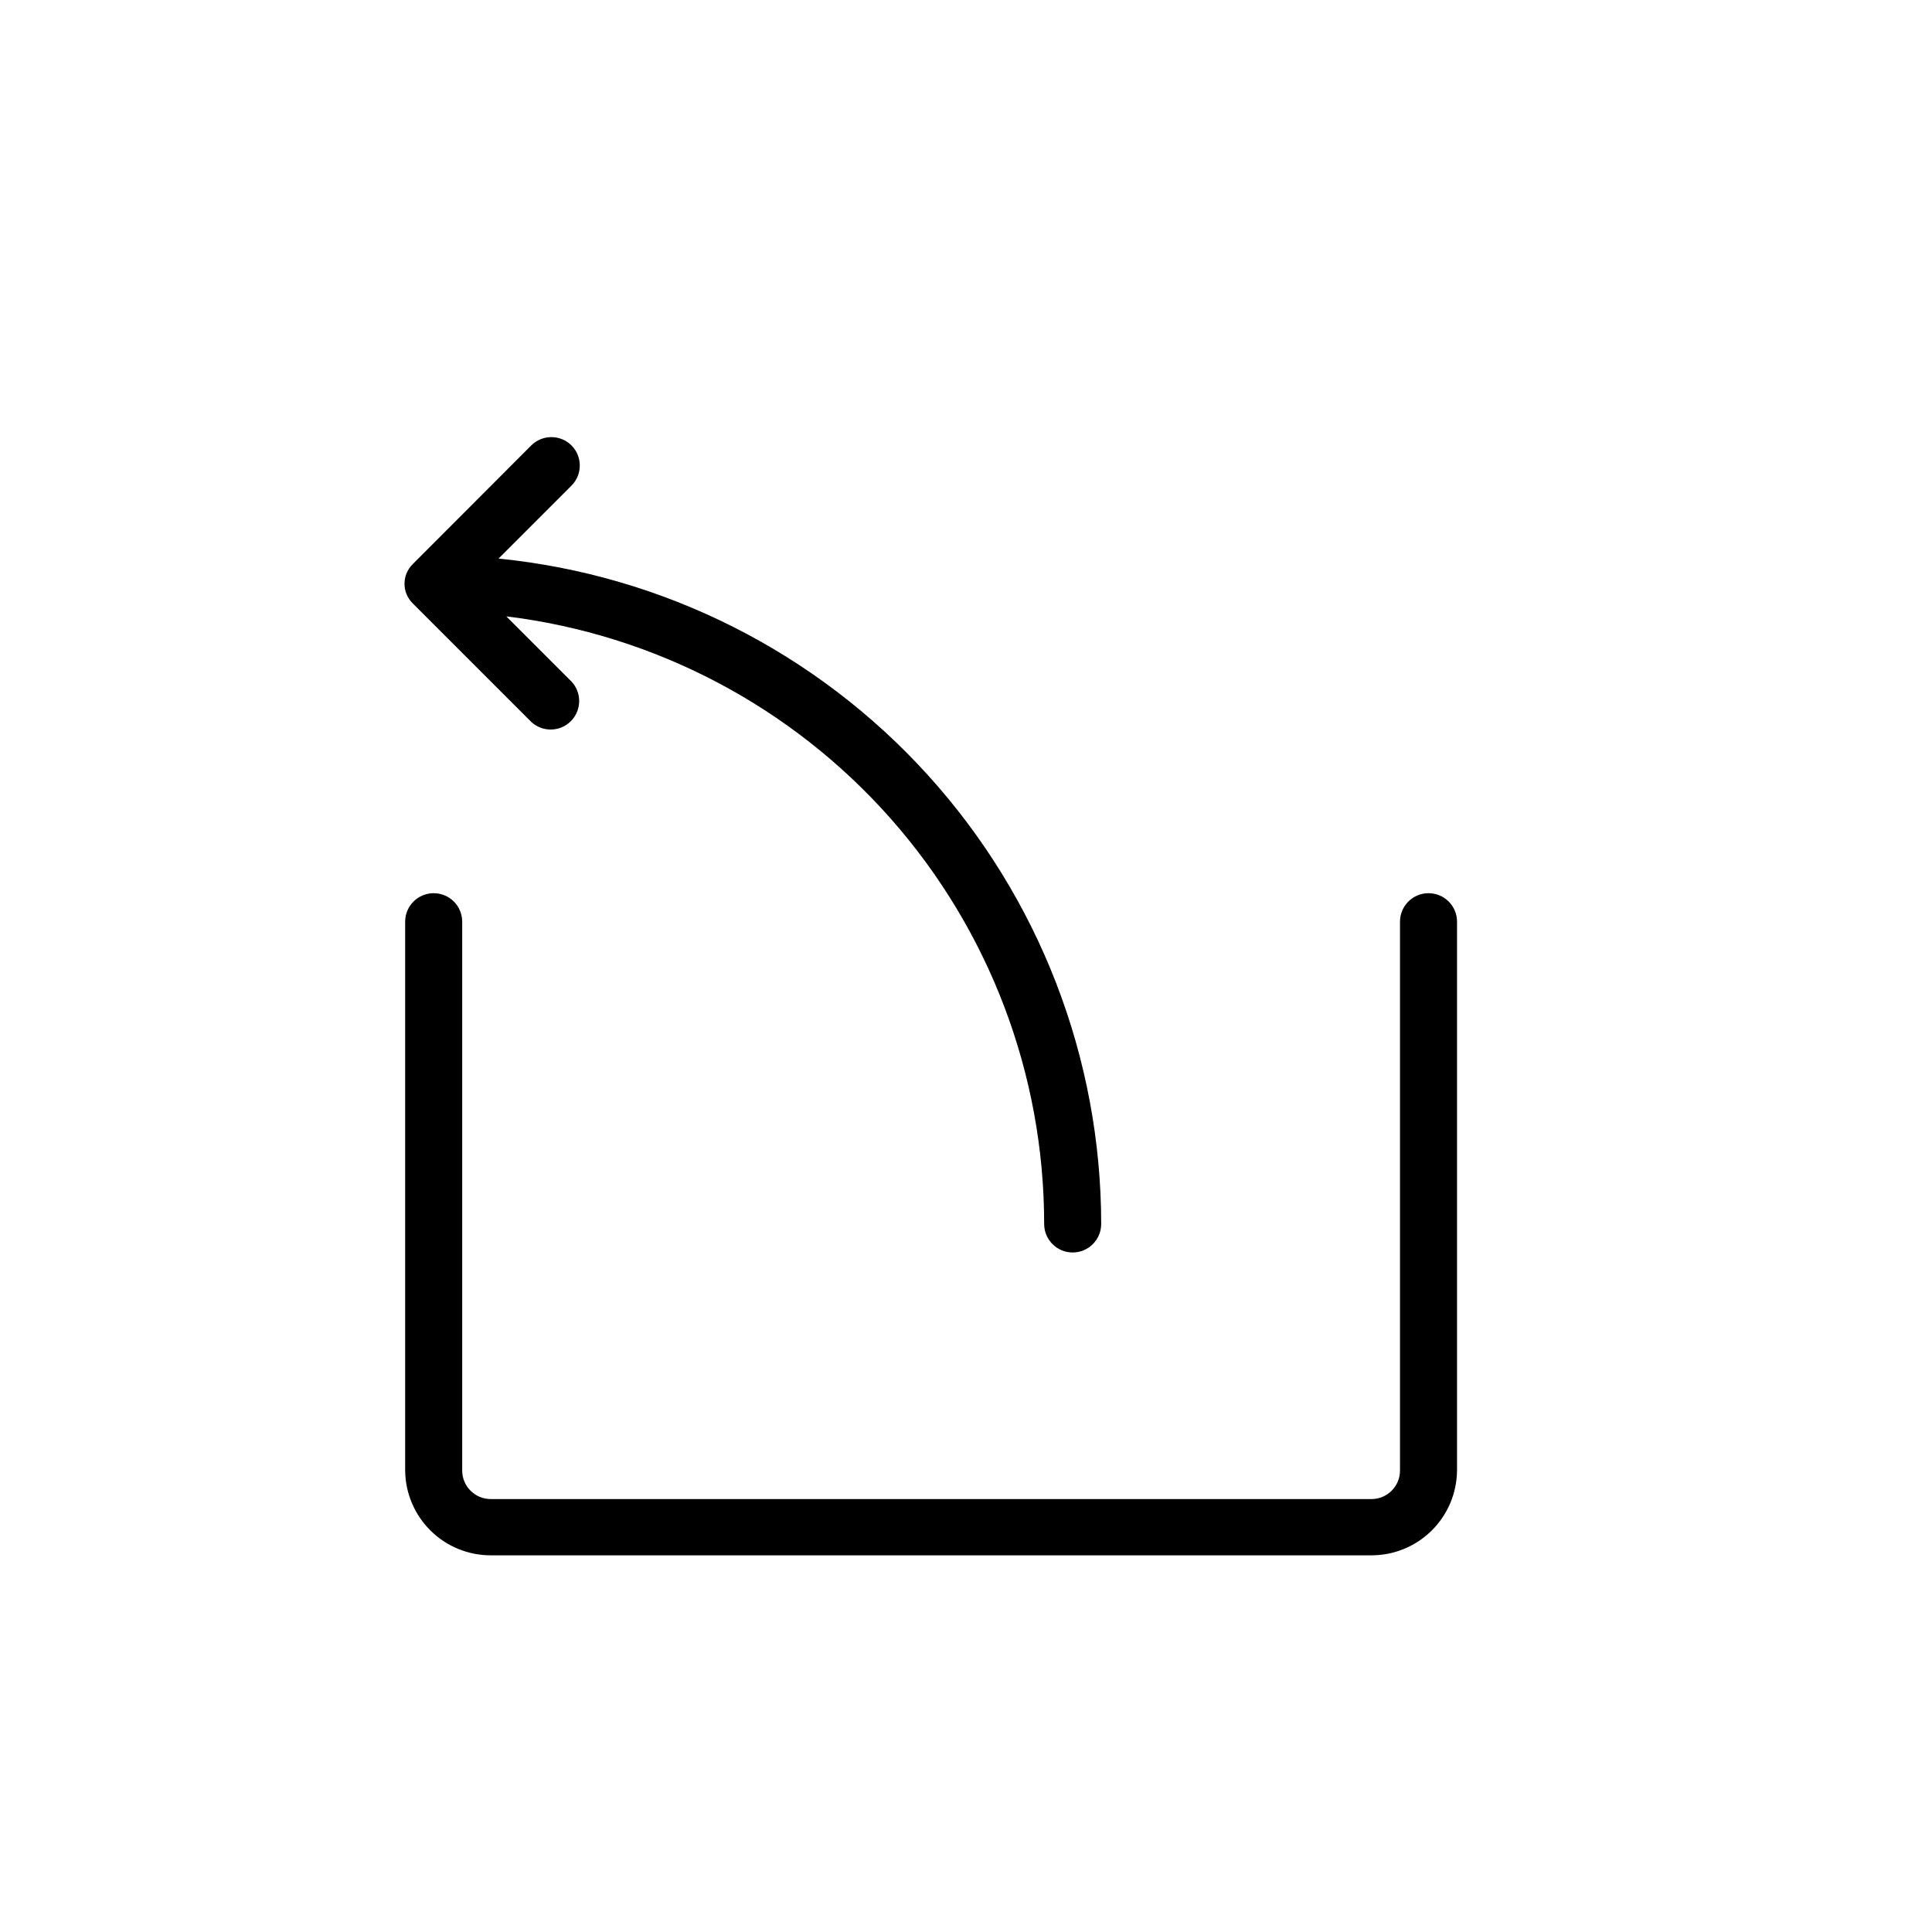
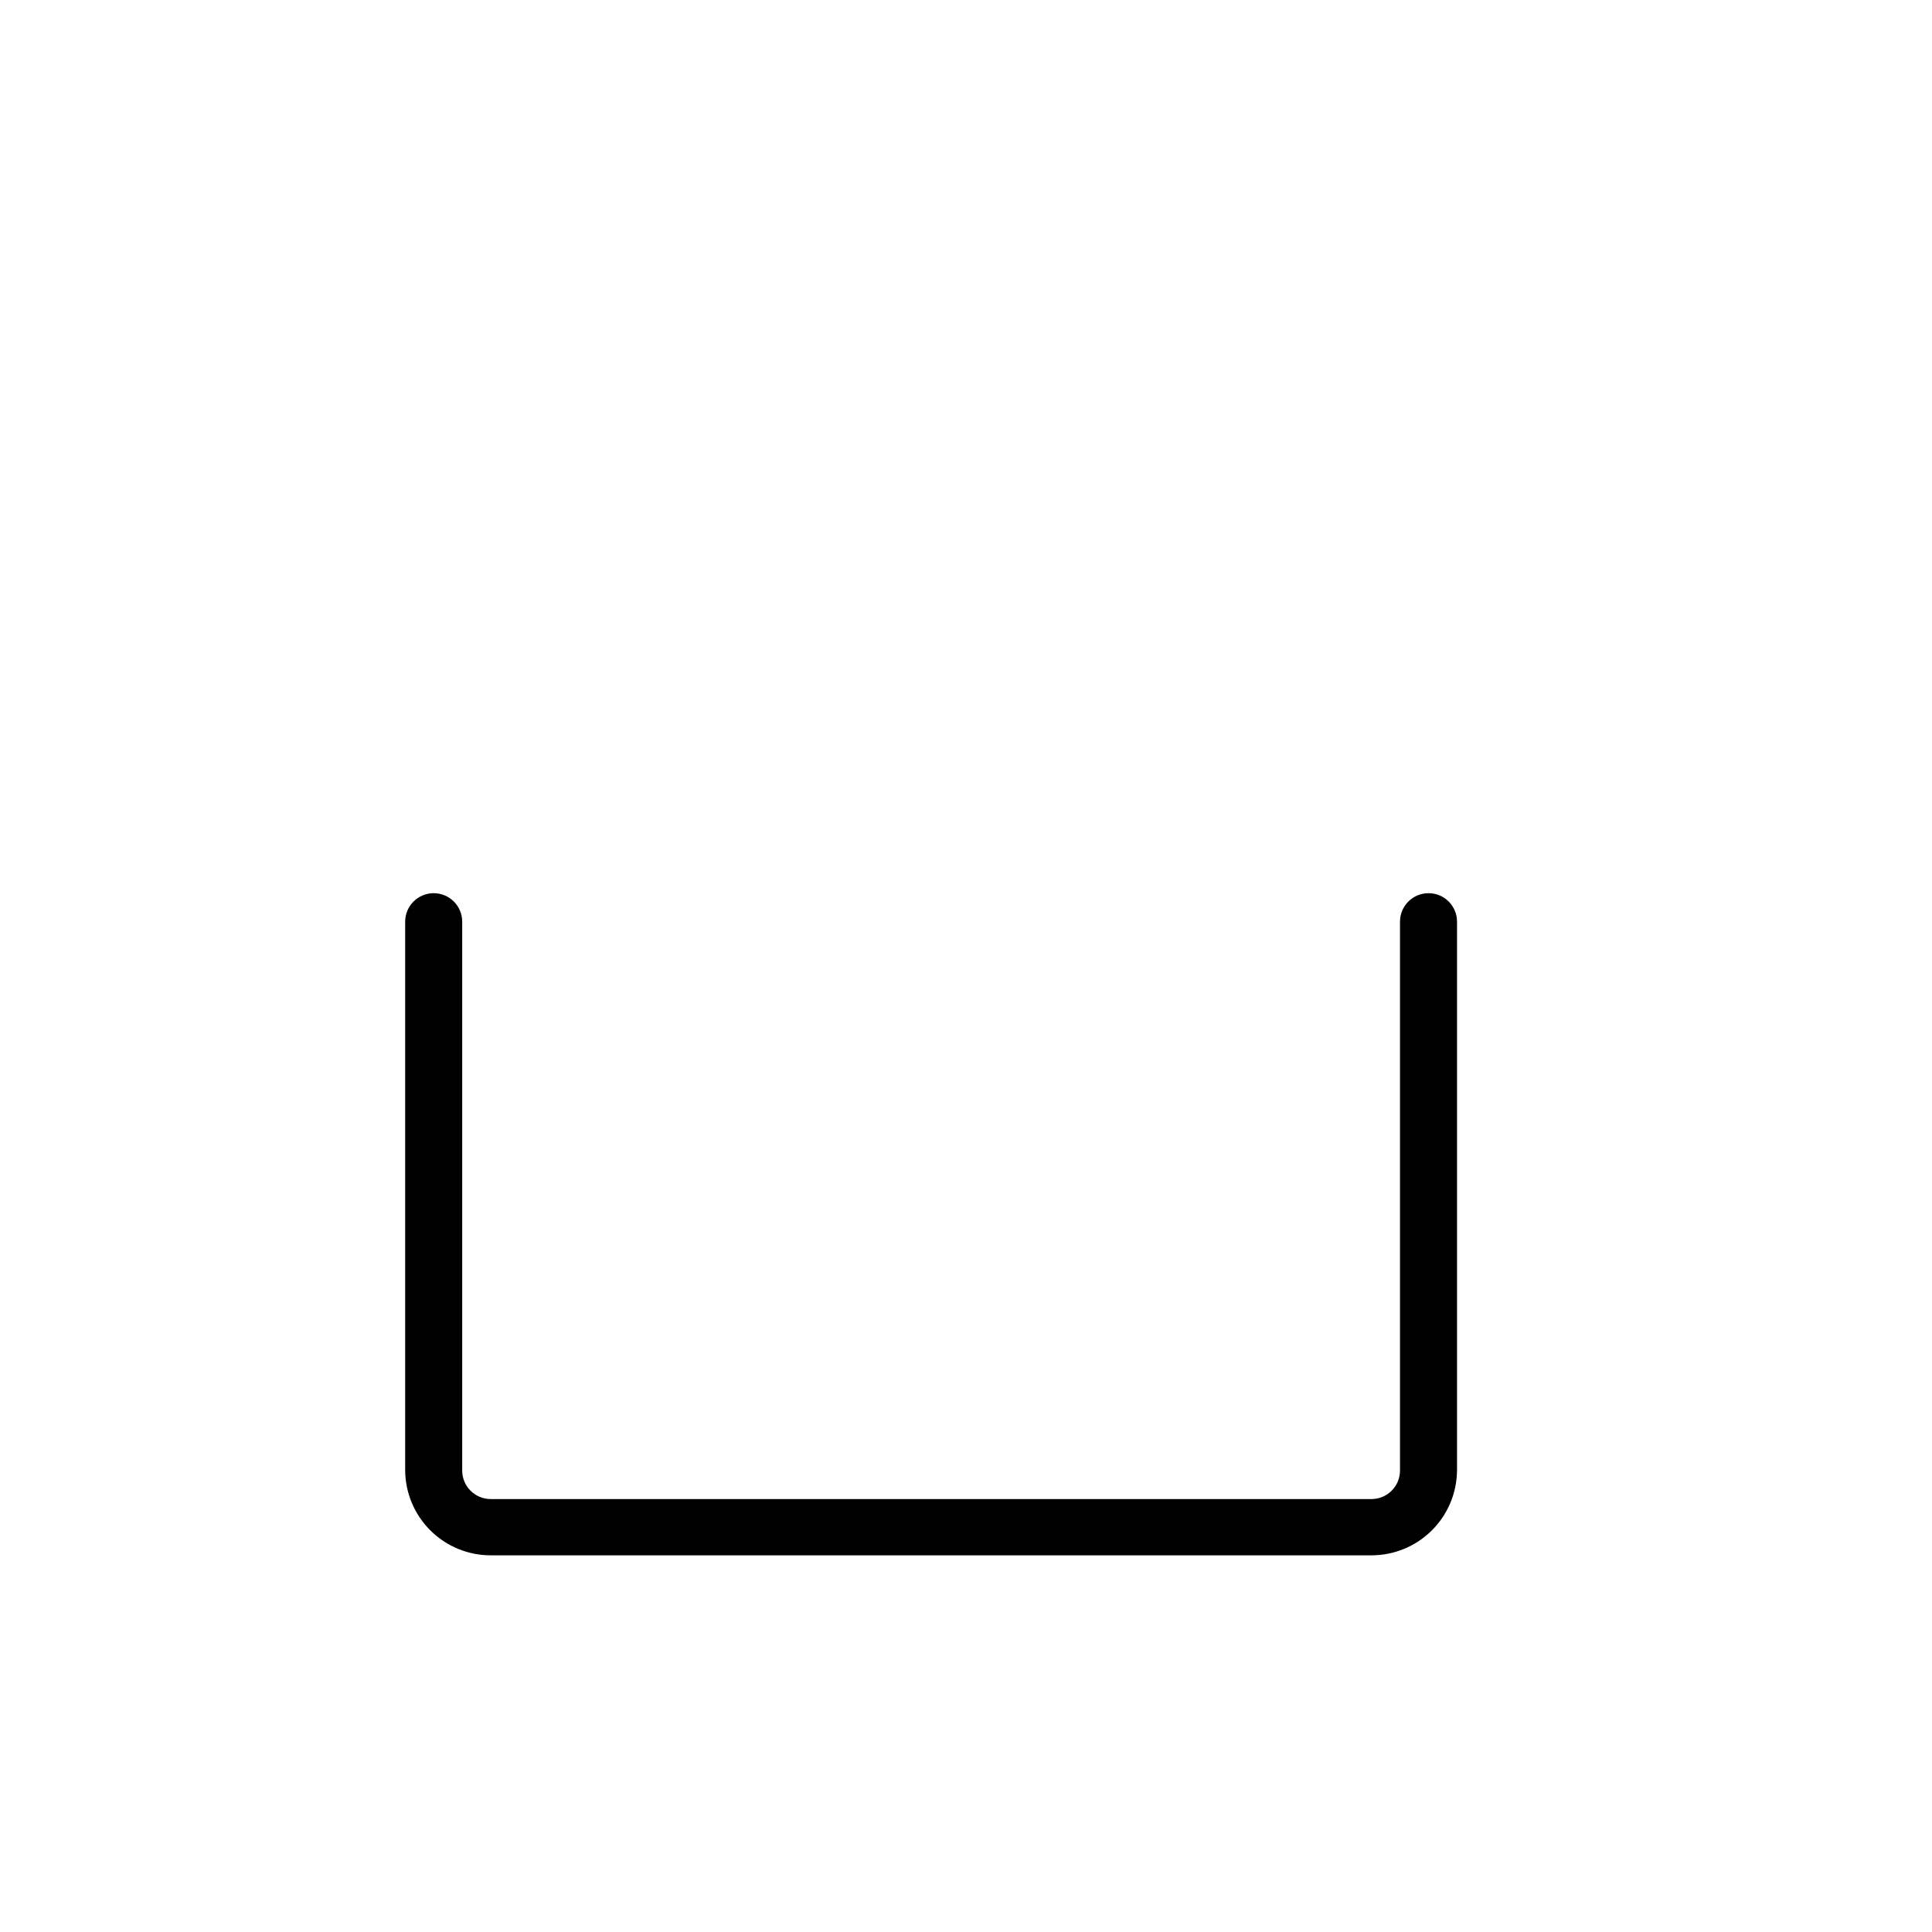
<svg xmlns="http://www.w3.org/2000/svg" fill="#000000" width="800px" height="800px" version="1.1" viewBox="144 144 512 512">
  <g>
    <path d="m530.13 533.71v-145.45c0-4.172-3.383-7.555-7.559-7.555-4.172 0-7.555 3.383-7.555 7.555v145.45c0 4.172-3.383 7.555-7.559 7.555h-233.41c-4.176 0-7.559-3.383-7.559-7.555v-145.45c0-4.172-3.383-7.555-7.555-7.555-4.176 0-7.559 3.383-7.559 7.555v145.45c0.055 5.977 2.465 11.691 6.711 15.898 4.246 4.211 9.98 6.57 15.961 6.57h233.41c5.977 0 11.715-2.359 15.961-6.57 4.246-4.207 6.656-9.922 6.711-15.898z" />
-     <path d="m295.46 262.05c-2.949-2.945-7.731-2.945-10.68 0l-31.387 31.438c-0.715 0.707-1.277 1.543-1.664 2.469-0.707 1.762-0.707 3.731 0 5.492 0.387 0.926 0.949 1.766 1.664 2.469l31.387 31.387c2.977 2.773 7.617 2.695 10.496-0.184 2.879-2.879 2.961-7.519 0.184-10.496l-17.281-17.281c39.32 4.809 75.52 23.84 101.78 53.5 26.254 29.664 40.75 67.906 40.754 107.52 0 4.172 3.383 7.555 7.555 7.555 4.176 0 7.559-3.383 7.559-7.555-0.031-43.961-16.391-86.34-45.898-118.92-29.512-32.582-70.07-53.043-113.81-57.414l19.348-19.348-0.004 0.004c2.914-2.945 2.914-7.688 0-10.633z" />
  </g>
</svg>